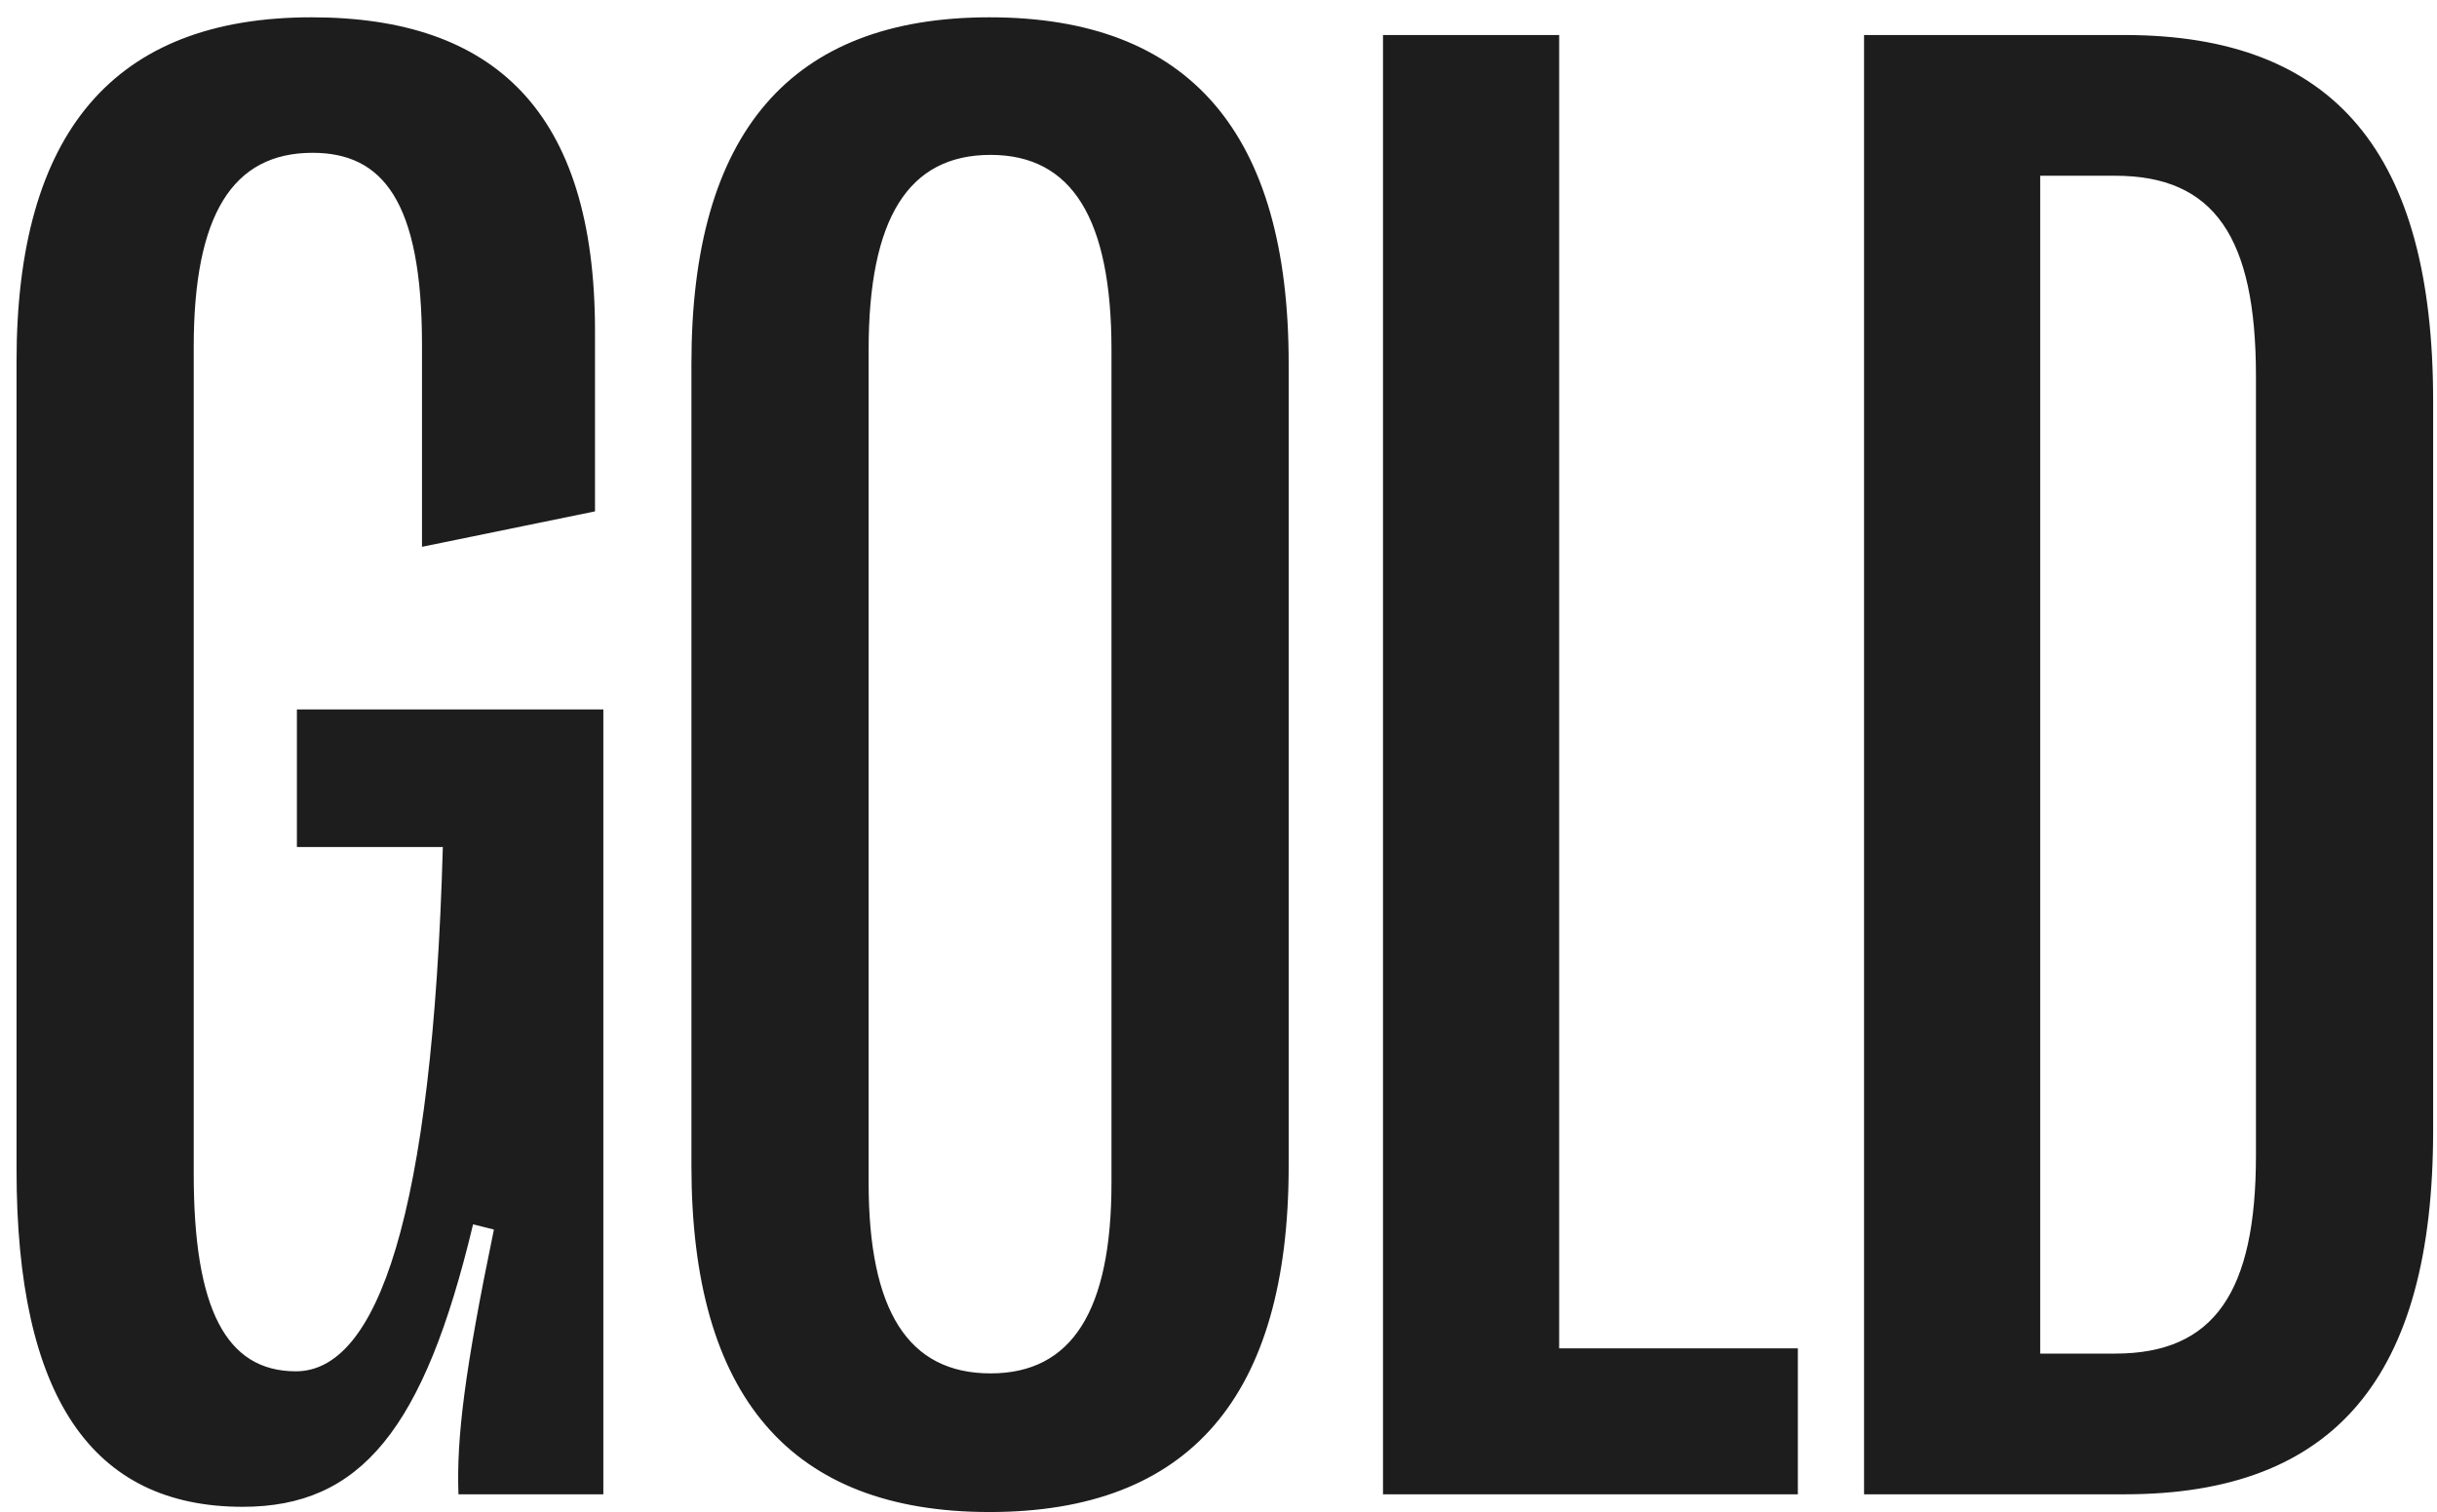
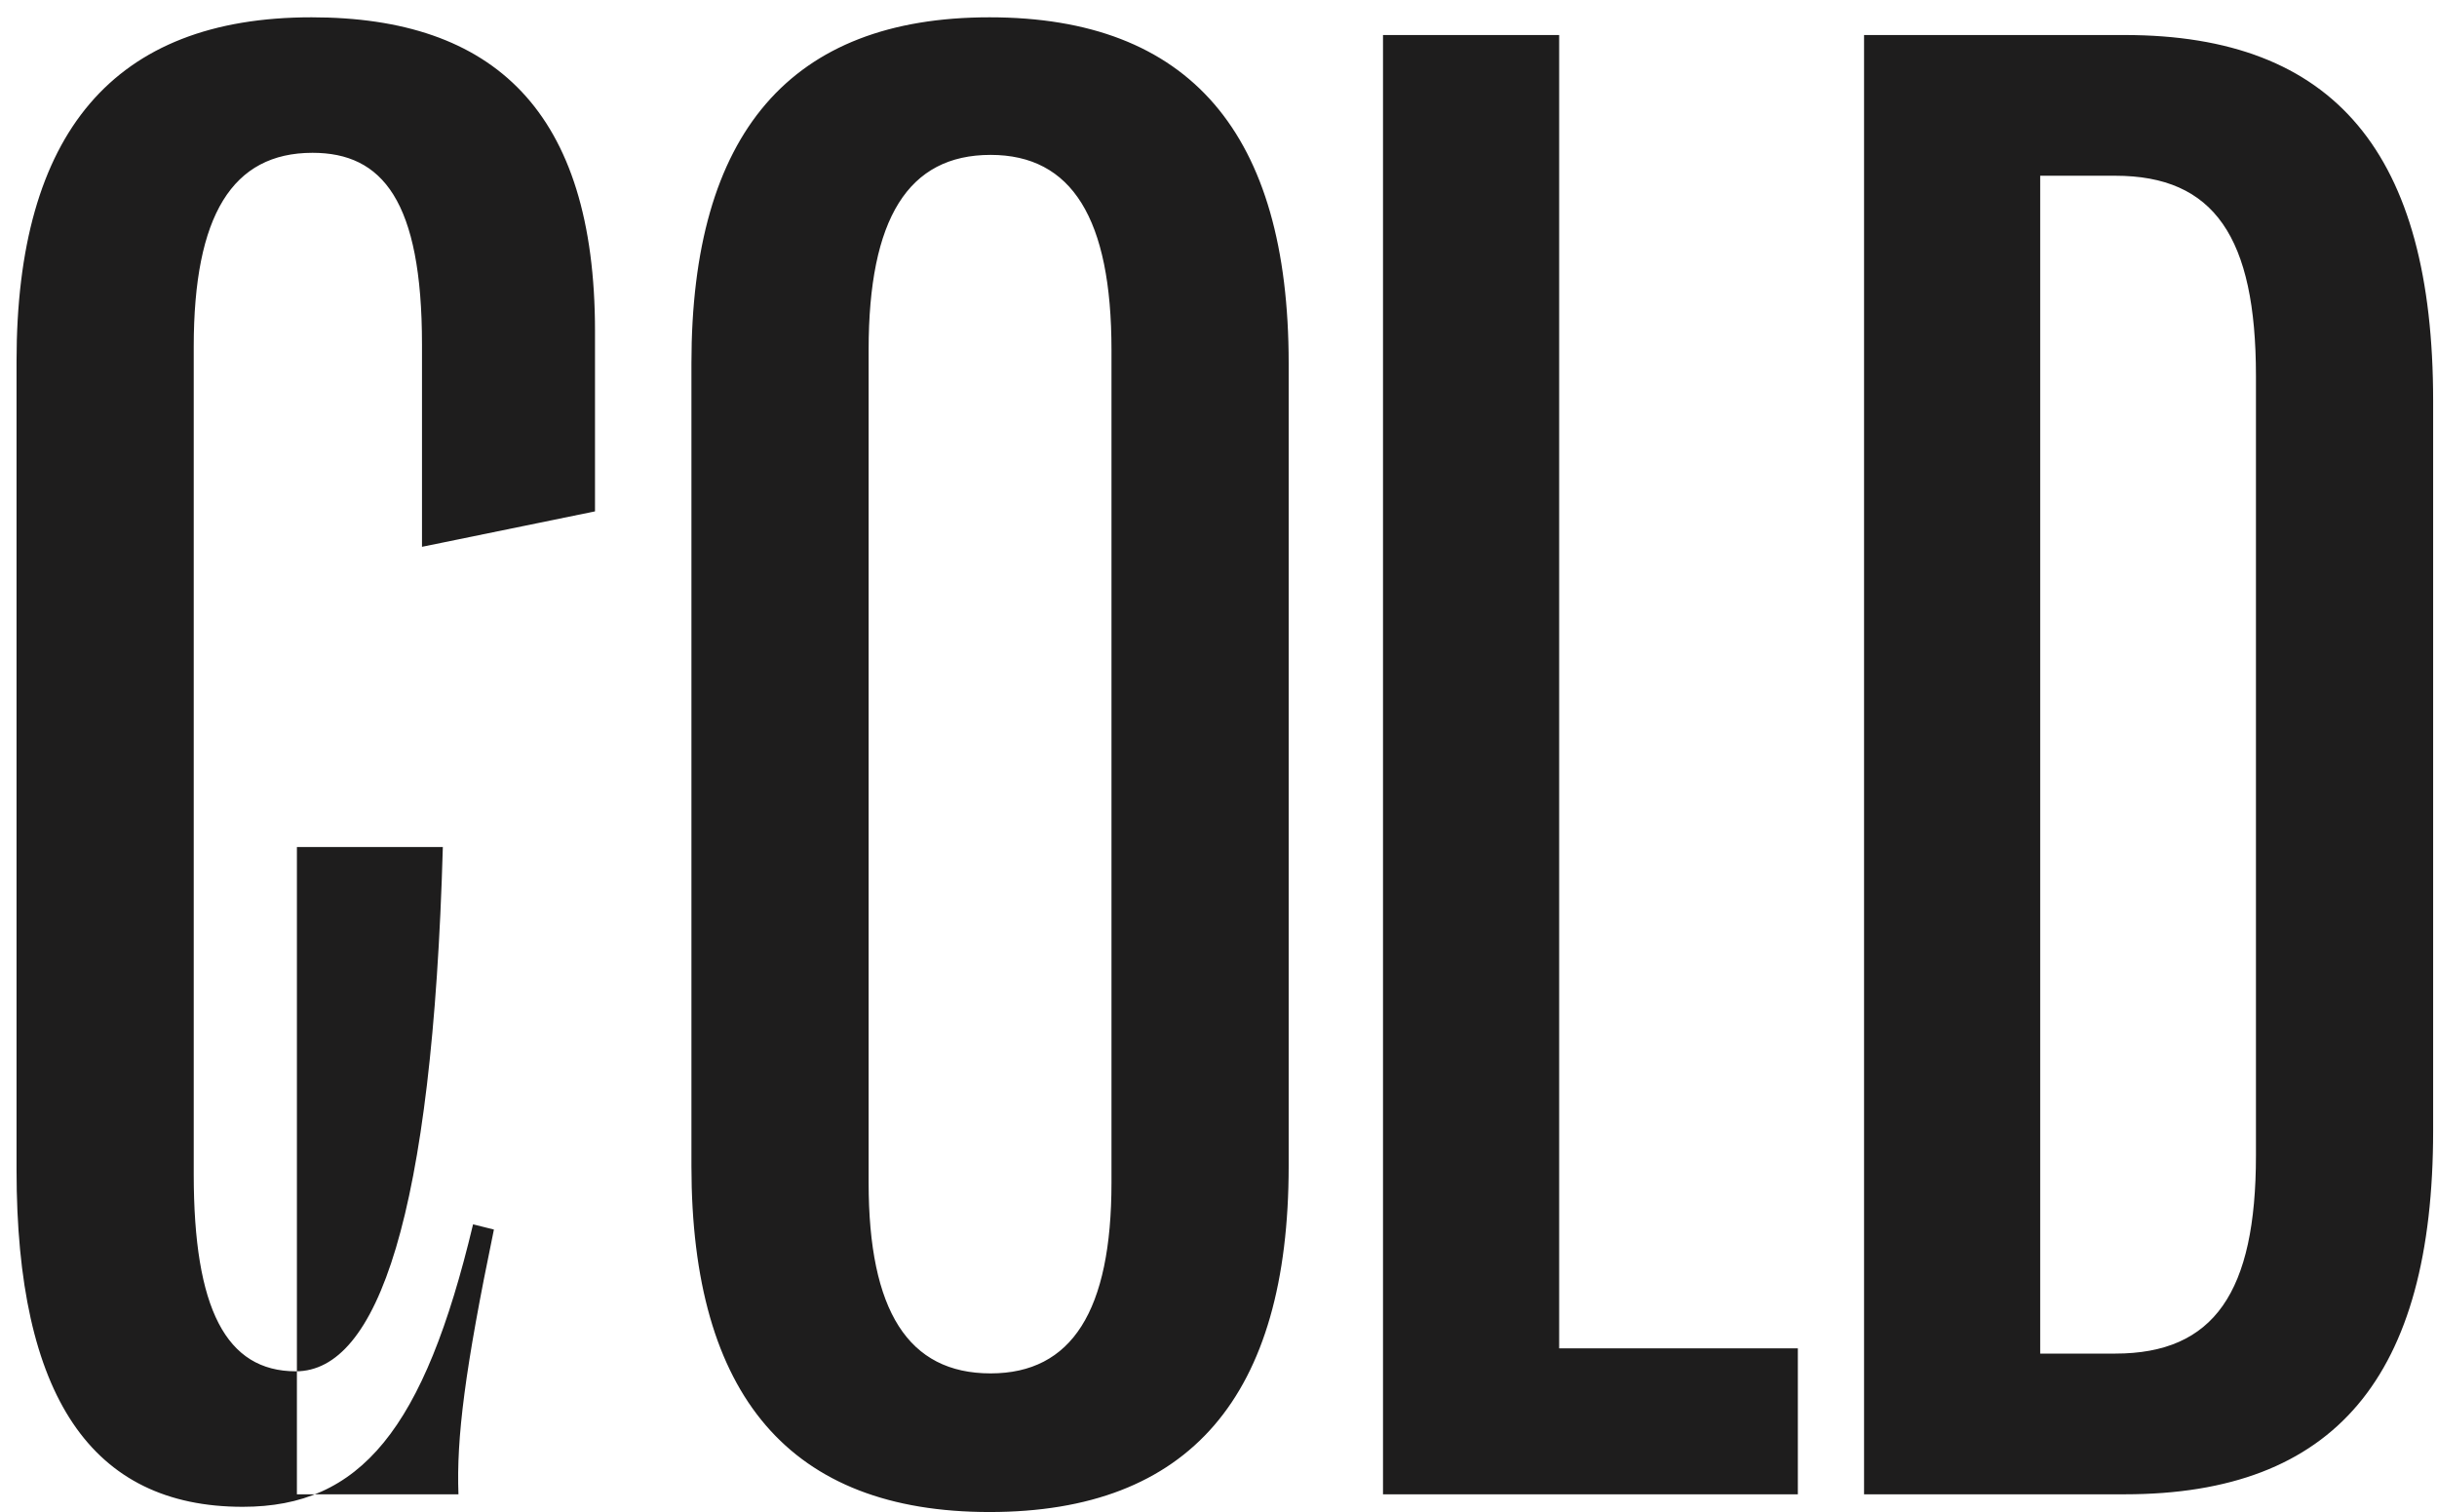
<svg xmlns="http://www.w3.org/2000/svg" width="137" height="85" viewBox="0 0 137 85" fill="none">
-   <path d="M13.645 84.703C5.148 84.703 0.93 78.492 0.93 65.777V20.309C0.93 7.477 6.379 0.973 17.512 0.973C27.766 0.973 33.449 6.246 33.449 18.609V28.746L23.723 30.738V19.371C23.723 11.285 21.496 8.59 17.57 8.59C13.059 8.59 10.891 12.105 10.891 19.488V66.012C10.891 73.57 12.707 77.086 16.633 77.086C21.203 77.086 24.309 68.414 24.895 47.613H16.691V39.879H33.918V84H25.773C25.656 80.836 26.125 77.027 27.766 69.117L26.594 68.824C23.84 80.367 20.266 84.703 13.645 84.703ZM55.628 84.996C44.437 84.996 38.87 78.492 38.87 65.543V20.426C38.87 7.477 44.437 0.973 55.628 0.973C66.878 0.973 72.445 7.477 72.445 20.426V65.543C72.445 78.492 66.878 84.996 55.628 84.996ZM55.687 77.203C60.257 77.203 62.484 73.688 62.484 66.481V19.664C62.484 12.281 60.257 8.707 55.687 8.707C51.058 8.707 48.831 12.281 48.831 19.664V66.481C48.831 73.688 51.058 77.203 55.687 77.203ZM101.069 84H77.748V1.969H87.651V75.797H101.069V84ZM119.439 84H104.791V1.969H119.439C131.275 1.969 136.783 8.648 136.783 22.535V63.551C136.783 77.379 131.275 84 119.439 84ZM114.693 9.879V76.09H118.912C124.478 76.09 126.822 72.633 126.822 64.957V21.129C126.822 13.336 124.478 9.879 118.912 9.879H114.693Z" fill="#1E1D1D" />
+   <path d="M13.645 84.703C5.148 84.703 0.93 78.492 0.93 65.777V20.309C0.93 7.477 6.379 0.973 17.512 0.973C27.766 0.973 33.449 6.246 33.449 18.609V28.746L23.723 30.738V19.371C23.723 11.285 21.496 8.59 17.57 8.59C13.059 8.59 10.891 12.105 10.891 19.488V66.012C10.891 73.57 12.707 77.086 16.633 77.086C21.203 77.086 24.309 68.414 24.895 47.613H16.691V39.879V84H25.773C25.656 80.836 26.125 77.027 27.766 69.117L26.594 68.824C23.84 80.367 20.266 84.703 13.645 84.703ZM55.628 84.996C44.437 84.996 38.87 78.492 38.87 65.543V20.426C38.87 7.477 44.437 0.973 55.628 0.973C66.878 0.973 72.445 7.477 72.445 20.426V65.543C72.445 78.492 66.878 84.996 55.628 84.996ZM55.687 77.203C60.257 77.203 62.484 73.688 62.484 66.481V19.664C62.484 12.281 60.257 8.707 55.687 8.707C51.058 8.707 48.831 12.281 48.831 19.664V66.481C48.831 73.688 51.058 77.203 55.687 77.203ZM101.069 84H77.748V1.969H87.651V75.797H101.069V84ZM119.439 84H104.791V1.969H119.439C131.275 1.969 136.783 8.648 136.783 22.535V63.551C136.783 77.379 131.275 84 119.439 84ZM114.693 9.879V76.09H118.912C124.478 76.09 126.822 72.633 126.822 64.957V21.129C126.822 13.336 124.478 9.879 118.912 9.879H114.693Z" fill="#1E1D1D" />
</svg>